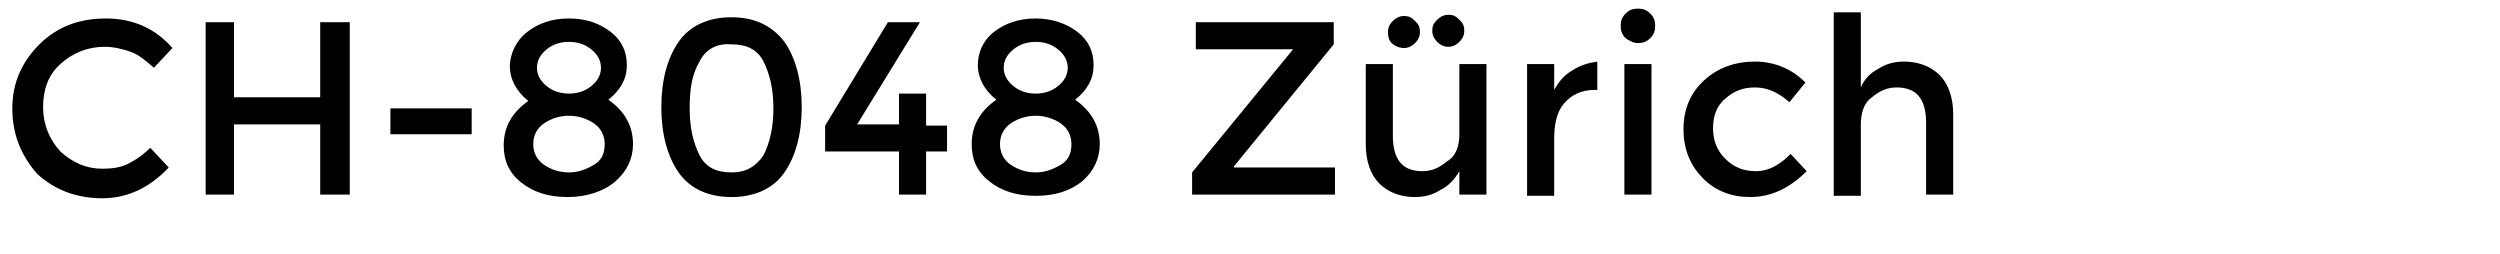
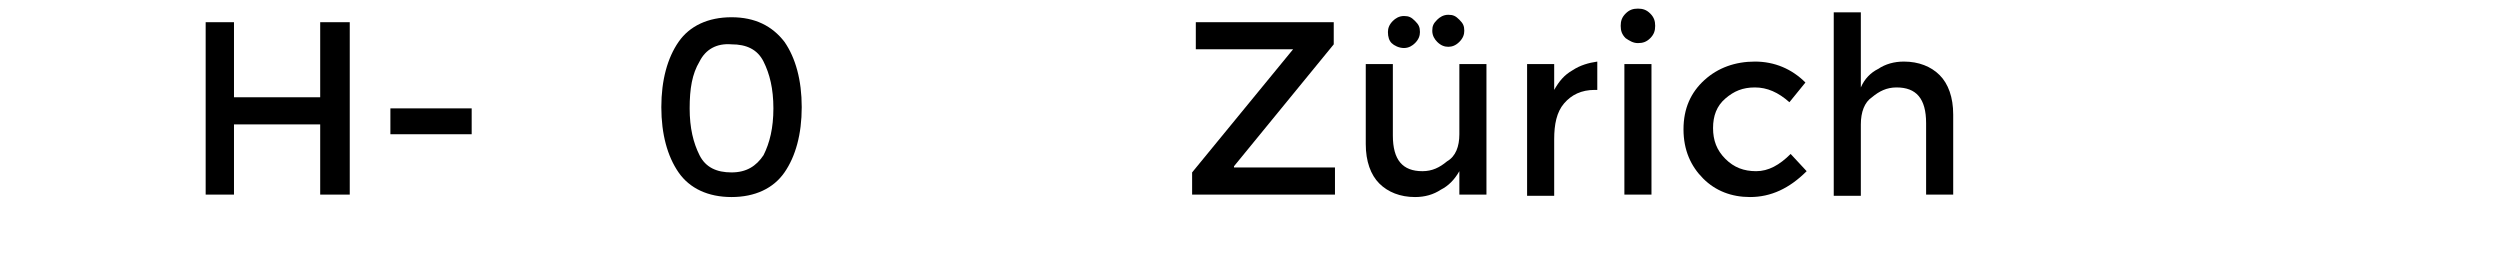
<svg xmlns="http://www.w3.org/2000/svg" version="1.1" id="Layer_1" x="0px" y="0px" width="203px" height="20.6px" viewBox="0 0 203 20.6" enable-background="new 0 0 203 20.6" xml:space="preserve">
  <g>
    <rect y="1" fill="none" width="221" height="18.6" />
-     <path d="M8.3,13.7c0.8,0,1.5-0.1,2.1-0.4c0.6-0.3,1.2-0.7,1.8-1.3l1.5,1.6c-1.5,1.6-3.3,2.5-5.4,2.5c-2.1,0-3.9-0.7-5.3-2   C1.7,12.6,1,10.9,1,8.8S1.8,5,3.2,3.6c1.4-1.4,3.2-2.1,5.4-2.1c2.2,0,4,0.8,5.4,2.4l-1.5,1.6c-0.7-0.6-1.3-1.1-1.9-1.3   C10,4,9.3,3.8,8.5,3.8c-1.4,0-2.6,0.5-3.6,1.4S3.5,7.3,3.5,8.7s0.5,2.6,1.4,3.6C5.9,13.2,7,13.7,8.3,13.7z" />
    <path d="M16.7,15.8v-14H19v6.1H26V1.8h2.4v14H26v-5.7H19v5.7H16.7z" />
    <path d="M31.7,10.9V8.8h6.6v2.1H31.7z" />
-     <path d="M42.8,2.6c0.9-0.7,2-1.1,3.4-1.1s2.5,0.4,3.4,1.1c0.9,0.7,1.3,1.6,1.3,2.7s-0.5,2-1.5,2.8c1.3,0.9,2,2.1,2,3.6   c0,1.2-0.5,2.2-1.4,3S47.7,16,46.1,16s-2.8-0.4-3.8-1.2s-1.4-1.8-1.4-3c0-1.5,0.7-2.7,2-3.6c-1-0.8-1.5-1.8-1.5-2.8   S41.9,3.3,42.8,2.6z M44.2,13.4c0.6,0.4,1.3,0.6,2,0.6s1.3-0.2,2-0.6s0.9-1,0.9-1.7c0-0.7-0.3-1.3-0.9-1.7c-0.6-0.4-1.3-0.6-2-0.6   s-1.4,0.2-2,0.6c-0.6,0.4-0.9,1-0.9,1.7C43.3,12.4,43.6,13,44.2,13.4z M44.4,7c0.5,0.4,1.1,0.6,1.8,0.6c0.7,0,1.3-0.2,1.8-0.6   c0.5-0.4,0.8-0.9,0.8-1.5c0-0.6-0.3-1.1-0.8-1.5c-0.5-0.4-1.1-0.6-1.8-0.6c-0.7,0-1.3,0.2-1.8,0.6c-0.5,0.4-0.8,0.9-0.8,1.5   C43.6,6.1,43.9,6.6,44.4,7z" />
    <path d="M55.1,14c-0.9-1.3-1.4-3.1-1.4-5.3c0-2.2,0.5-4,1.4-5.3c0.9-1.3,2.4-2,4.3-2s3.3,0.7,4.3,2c0.9,1.3,1.4,3.1,1.4,5.3   c0,2.2-0.5,4-1.4,5.3c-0.9,1.3-2.4,2-4.3,2S56,15.3,55.1,14z M56.8,5c-0.6,1-0.8,2.2-0.8,3.8c0,1.6,0.3,2.8,0.8,3.8   s1.4,1.4,2.6,1.4c1.2,0,2-0.5,2.6-1.4c0.5-1,0.8-2.2,0.8-3.8c0-1.6-0.3-2.8-0.8-3.8c-0.5-1-1.4-1.4-2.6-1.4C58.2,3.5,57.3,4,56.8,5   z" />
-     <path d="M73,10.2V7.6h2.2v2.6h1.7v2.1h-1.7v3.5H73v-3.5h-6v-2.1l5.1-8.4h2.6l-5.1,8.3H73z" />
-     <path d="M80.7,2.6c0.9-0.7,2-1.1,3.4-1.1c1.3,0,2.5,0.4,3.4,1.1c0.9,0.7,1.3,1.6,1.3,2.7s-0.5,2-1.5,2.8c1.3,0.9,2,2.1,2,3.6   c0,1.2-0.5,2.2-1.4,3c-1,0.8-2.2,1.2-3.8,1.2c-1.6,0-2.8-0.4-3.8-1.2c-1-0.8-1.4-1.8-1.4-3c0-1.5,0.7-2.7,2-3.6   c-1-0.8-1.5-1.8-1.5-2.8S79.8,3.3,80.7,2.6z M82.1,13.4c0.6,0.4,1.3,0.6,2,0.6c0.7,0,1.3-0.2,2-0.6s0.9-1,0.9-1.7   c0-0.7-0.3-1.3-0.9-1.7c-0.6-0.4-1.3-0.6-2-0.6c-0.7,0-1.4,0.2-2,0.6c-0.6,0.4-0.9,1-0.9,1.7C81.2,12.4,81.5,13,82.1,13.4z M82.3,7   c0.5,0.4,1.1,0.6,1.8,0.6c0.7,0,1.3-0.2,1.8-0.6c0.5-0.4,0.8-0.9,0.8-1.5c0-0.6-0.3-1.1-0.8-1.5c-0.5-0.4-1.1-0.6-1.8-0.6   c-0.7,0-1.3,0.2-1.8,0.6c-0.5,0.4-0.8,0.9-0.8,1.5C81.5,6.1,81.8,6.6,82.3,7z" />
    <path d="M105,4h-7.9V1.8h11.2v1.8l-8.1,9.9v0.1h8.2v2.2H96.8V14L105,4L105,4z" />
    <path d="M118.5,10.9V5.2h2.2v10.6h-2.2v-1.9c-0.4,0.7-0.9,1.2-1.5,1.5c-0.6,0.4-1.3,0.6-2.1,0.6c-1.2,0-2.2-0.4-2.9-1.1   c-0.7-0.7-1.1-1.8-1.1-3.2V5.2h2.2V11c0,2,0.8,2.9,2.4,2.9c0.8,0,1.4-0.3,2-0.8C118.2,12.7,118.5,11.9,118.5,10.9z M113,3.5   c-0.2-0.2-0.3-0.5-0.3-0.9c0-0.3,0.1-0.6,0.4-0.9c0.2-0.2,0.5-0.4,0.9-0.4s0.6,0.1,0.9,0.4s0.4,0.5,0.4,0.9c0,0.3-0.1,0.6-0.4,0.9   c-0.2,0.2-0.5,0.4-0.9,0.4S113.2,3.7,113,3.5z M117.6,3.8c-0.3,0-0.6-0.1-0.9-0.4c-0.2-0.2-0.4-0.5-0.4-0.9s0.1-0.6,0.4-0.9   c0.2-0.2,0.5-0.4,0.9-0.4s0.6,0.1,0.9,0.4s0.4,0.5,0.4,0.9c0,0.3-0.1,0.6-0.4,0.9C118.2,3.7,117.9,3.8,117.6,3.8z" />
    <path d="M129.5,7.3c-1.1,0-1.9,0.4-2.5,1.1c-0.6,0.7-0.8,1.7-0.8,2.9v4.6h-2.2V5.2h2.2v2.1c0.4-0.7,0.8-1.2,1.5-1.6   c0.6-0.4,1.3-0.6,2-0.7l0,2.3C129.6,7.3,129.6,7.3,129.5,7.3z" />
    <path d="M132,3.1c-0.3-0.3-0.4-0.6-0.4-1s0.1-0.7,0.4-1c0.3-0.3,0.6-0.4,1-0.4s0.7,0.1,1,0.4c0.3,0.3,0.4,0.6,0.4,1s-0.1,0.7-0.4,1   c-0.3,0.3-0.6,0.4-1,0.4S132.3,3.3,132,3.1z M134.1,15.8h-2.2V5.2h2.2V15.8z" />
    <path d="M142.1,16c-1.5,0-2.8-0.5-3.8-1.5s-1.6-2.3-1.6-4s0.6-3,1.7-4s2.5-1.5,4.1-1.5c1.6,0,3,0.6,4.1,1.7l-1.3,1.6   c-0.9-0.8-1.8-1.2-2.8-1.2s-1.7,0.3-2.4,0.9s-1,1.4-1,2.4c0,1,0.3,1.8,1,2.5c0.7,0.7,1.5,1,2.5,1s1.9-0.5,2.8-1.4l1.3,1.4   C145.3,15.3,143.8,16,142.1,16z" />
    <path d="M151.1,10.1v5.8h-2.2V1h2.2v6.1c0.3-0.7,0.8-1.2,1.4-1.5c0.6-0.4,1.3-0.6,2.1-0.6c1.2,0,2.2,0.4,2.9,1.1   c0.7,0.7,1.1,1.8,1.1,3.2v6.5h-2.2V10c0-2-0.8-2.9-2.4-2.9c-0.8,0-1.4,0.3-2,0.8C151.4,8.3,151.1,9.1,151.1,10.1z" />
  </g>
  <g>
</g>
  <g>
</g>
  <g>
</g>
  <g>
</g>
  <g>
</g>
  <g>
</g>
</svg>